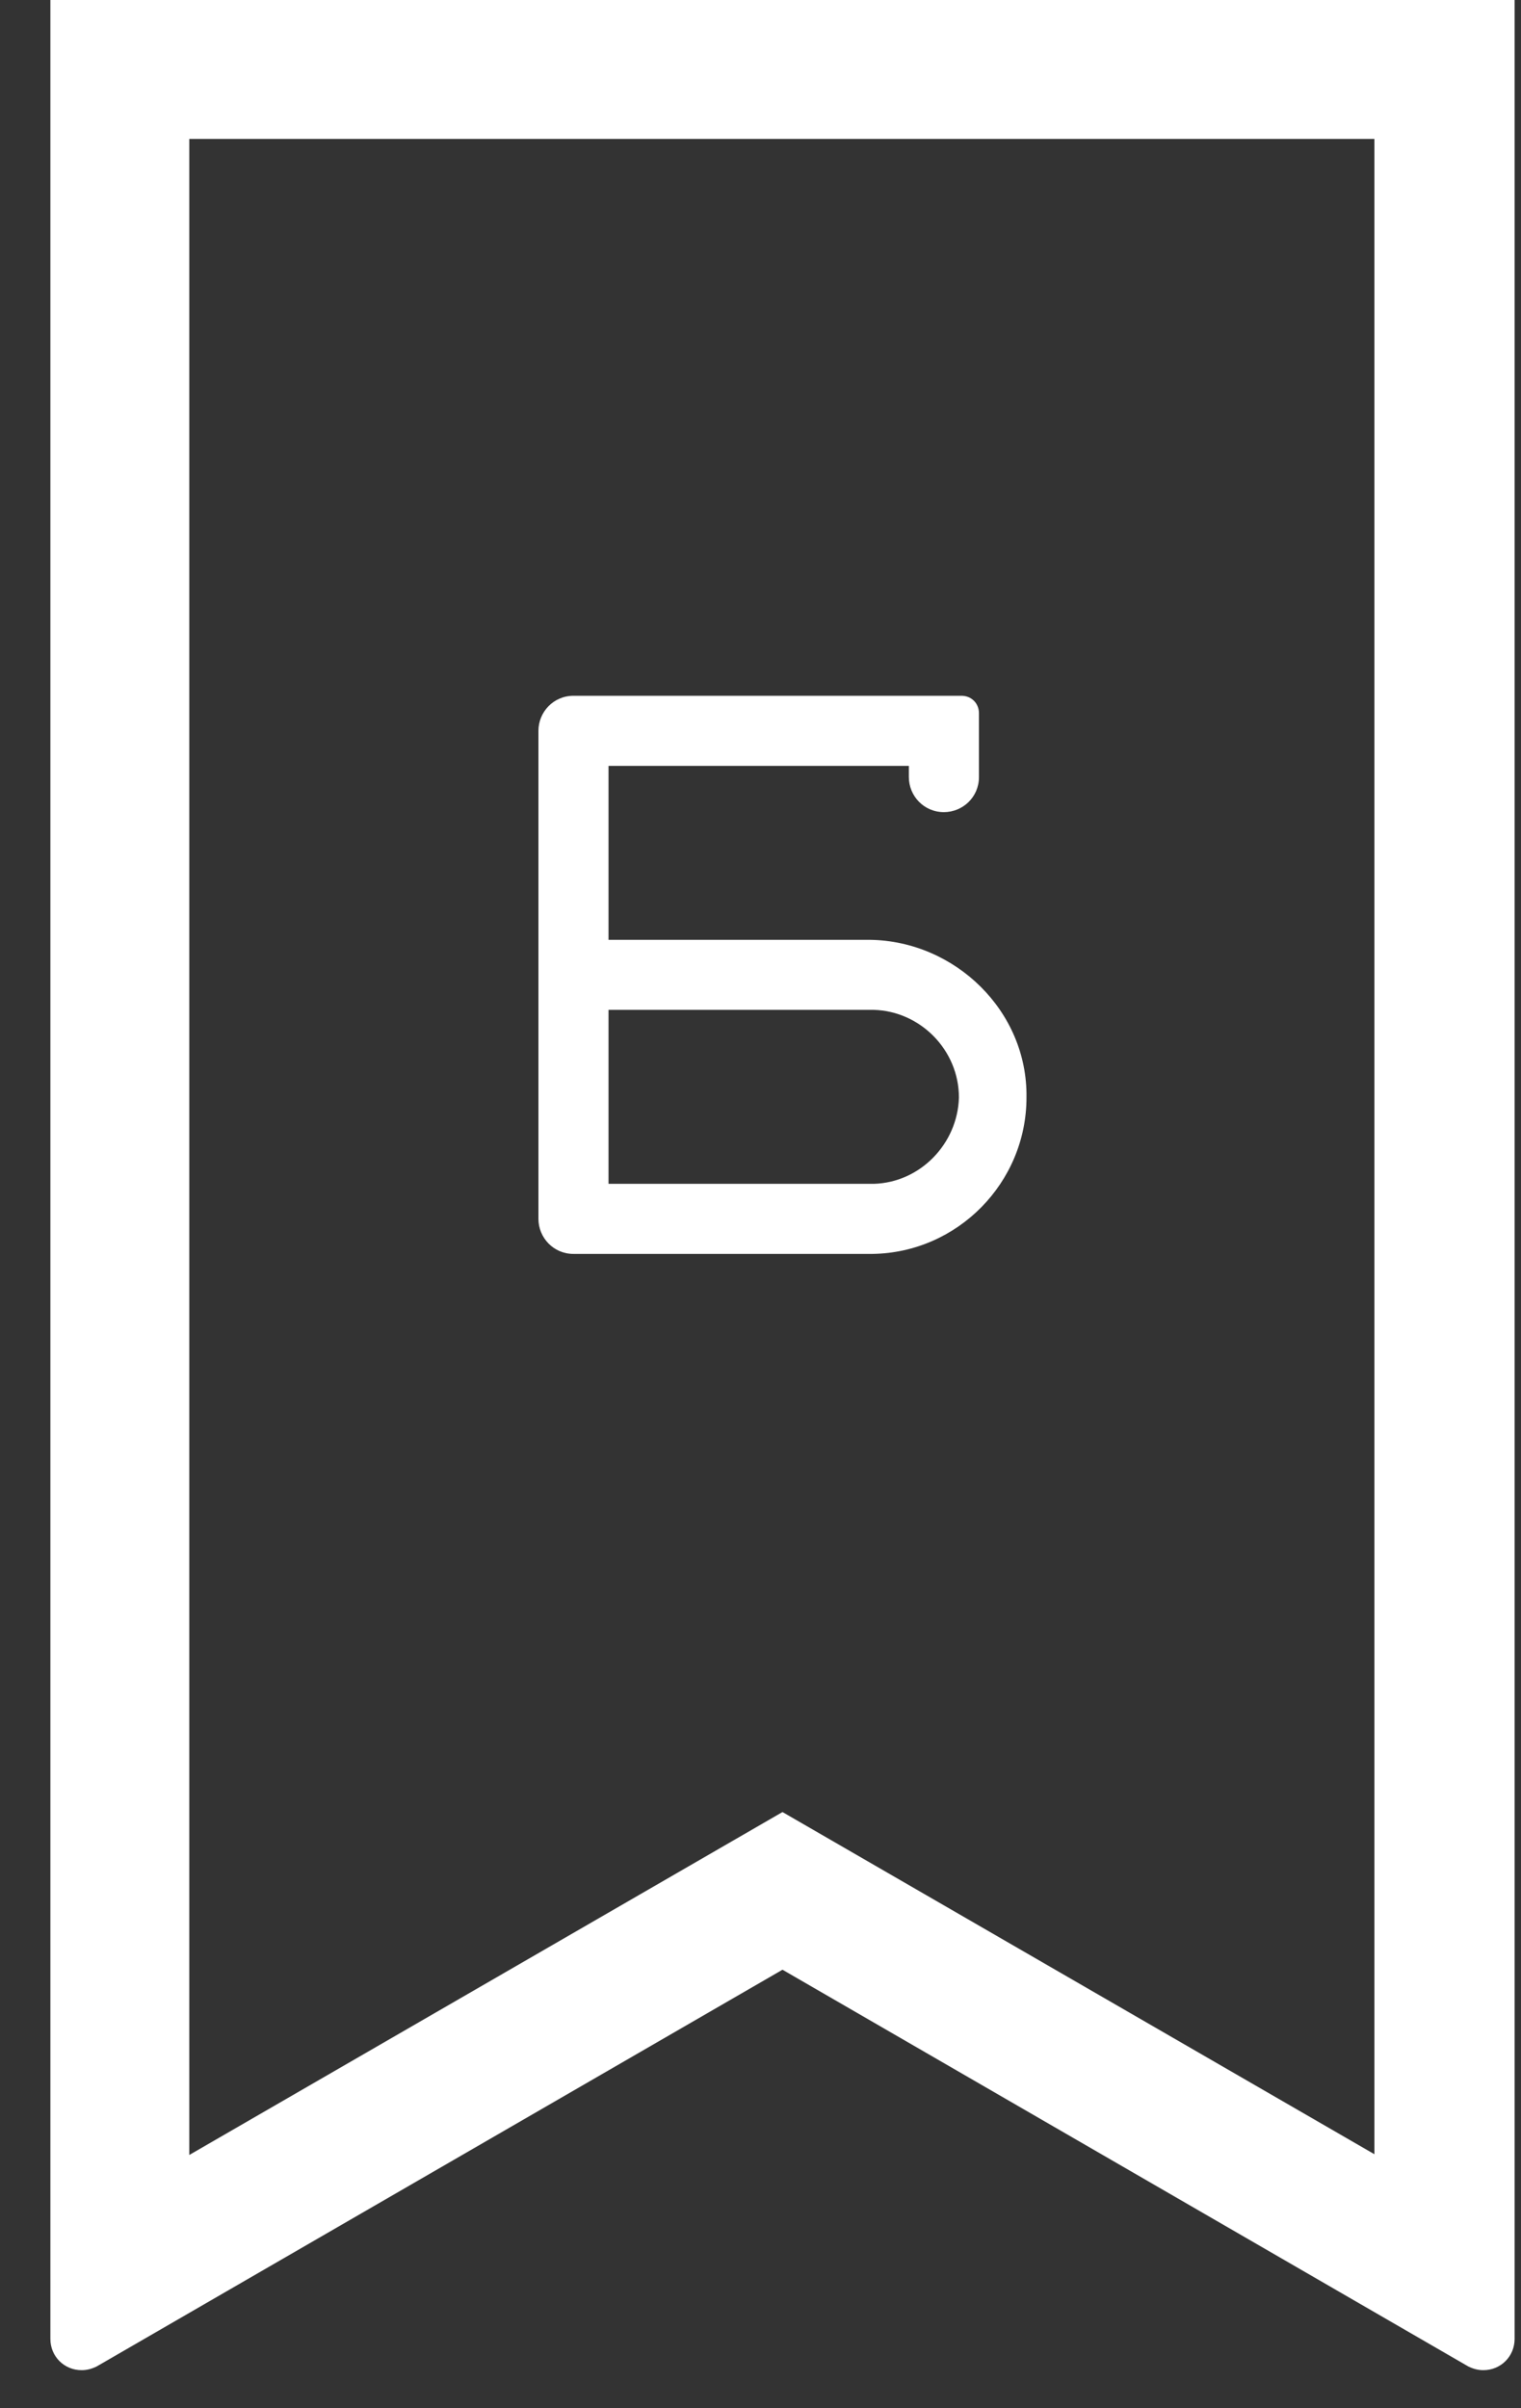
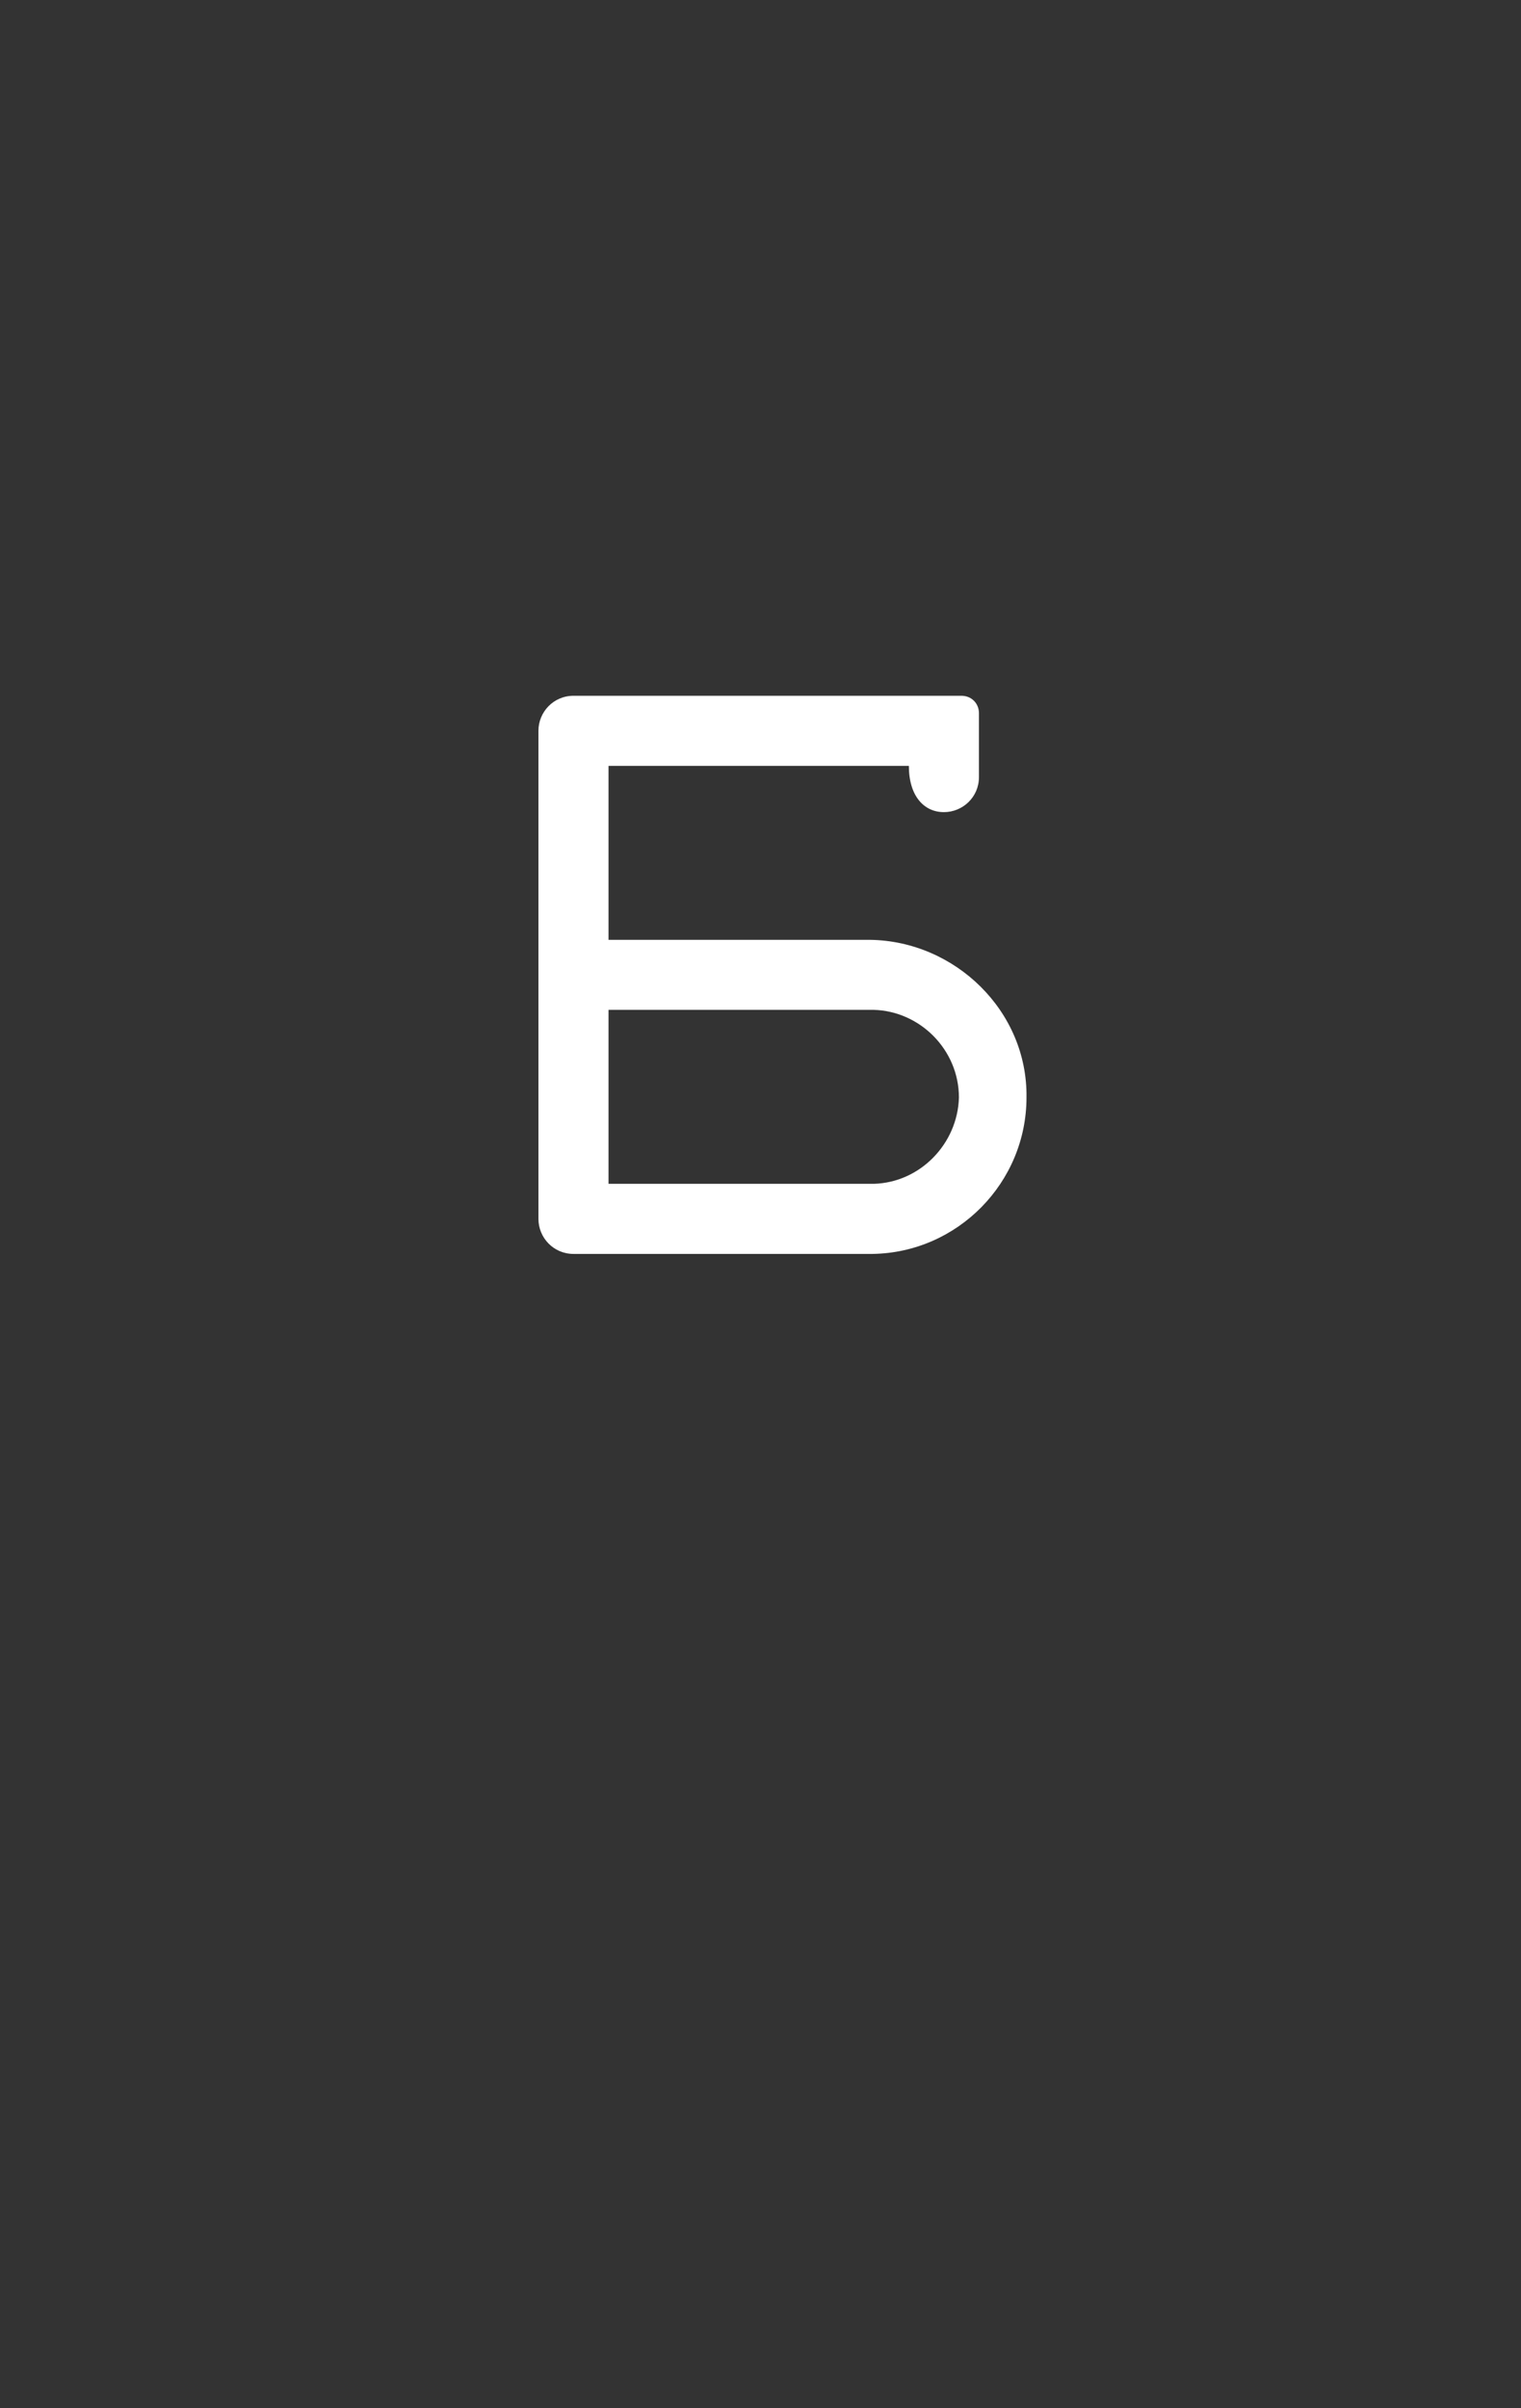
<svg xmlns="http://www.w3.org/2000/svg" width="24" height="38" viewBox="0 0 24 38" fill="none">
  <rect x="0" y="0" width="24" height="38" fill="#333333" stroke="none" />
-   <path d="M13.788 18.68H9.602V15.935H13.788C14.519 15.955 15.131 16.567 15.131 17.318C15.111 18.048 14.519 18.66 13.788 18.68ZM13.729 14.83H13.769H9.602V12.085H14.341V12.262C14.341 12.559 14.578 12.815 14.894 12.815C15.19 12.815 15.447 12.579 15.447 12.262V11.255C15.447 11.098 15.329 10.979 15.171 10.979H9.049C8.733 10.979 8.496 11.236 8.496 11.532V19.233C8.496 19.529 8.733 19.786 9.049 19.786H13.729H13.769C15.111 19.766 16.197 18.66 16.197 17.318C16.217 15.955 15.072 14.849 13.729 14.83Z" fill="white" />
-   <path d="M21.707 34.004L12.347 28.593L2.987 34.004V2.192H21.687V34.004H21.707ZM23.899 0H0.795V36.906C0.795 37.183 1.012 37.4 1.289 37.4C1.368 37.4 1.447 37.38 1.526 37.341L12.347 31.081L23.168 37.341C23.247 37.38 23.326 37.4 23.405 37.4C23.681 37.4 23.899 37.183 23.899 36.906V0Z" fill="white" />
+   <path d="M13.788 18.68H9.602V15.935H13.788C14.519 15.955 15.131 16.567 15.131 17.318C15.111 18.048 14.519 18.66 13.788 18.68ZM13.729 14.83H13.769H9.602V12.085H14.341C14.341 12.559 14.578 12.815 14.894 12.815C15.19 12.815 15.447 12.579 15.447 12.262V11.255C15.447 11.098 15.329 10.979 15.171 10.979H9.049C8.733 10.979 8.496 11.236 8.496 11.532V19.233C8.496 19.529 8.733 19.786 9.049 19.786H13.729H13.769C15.111 19.766 16.197 18.66 16.197 17.318C16.217 15.955 15.072 14.849 13.729 14.83Z" fill="white" />
</svg>